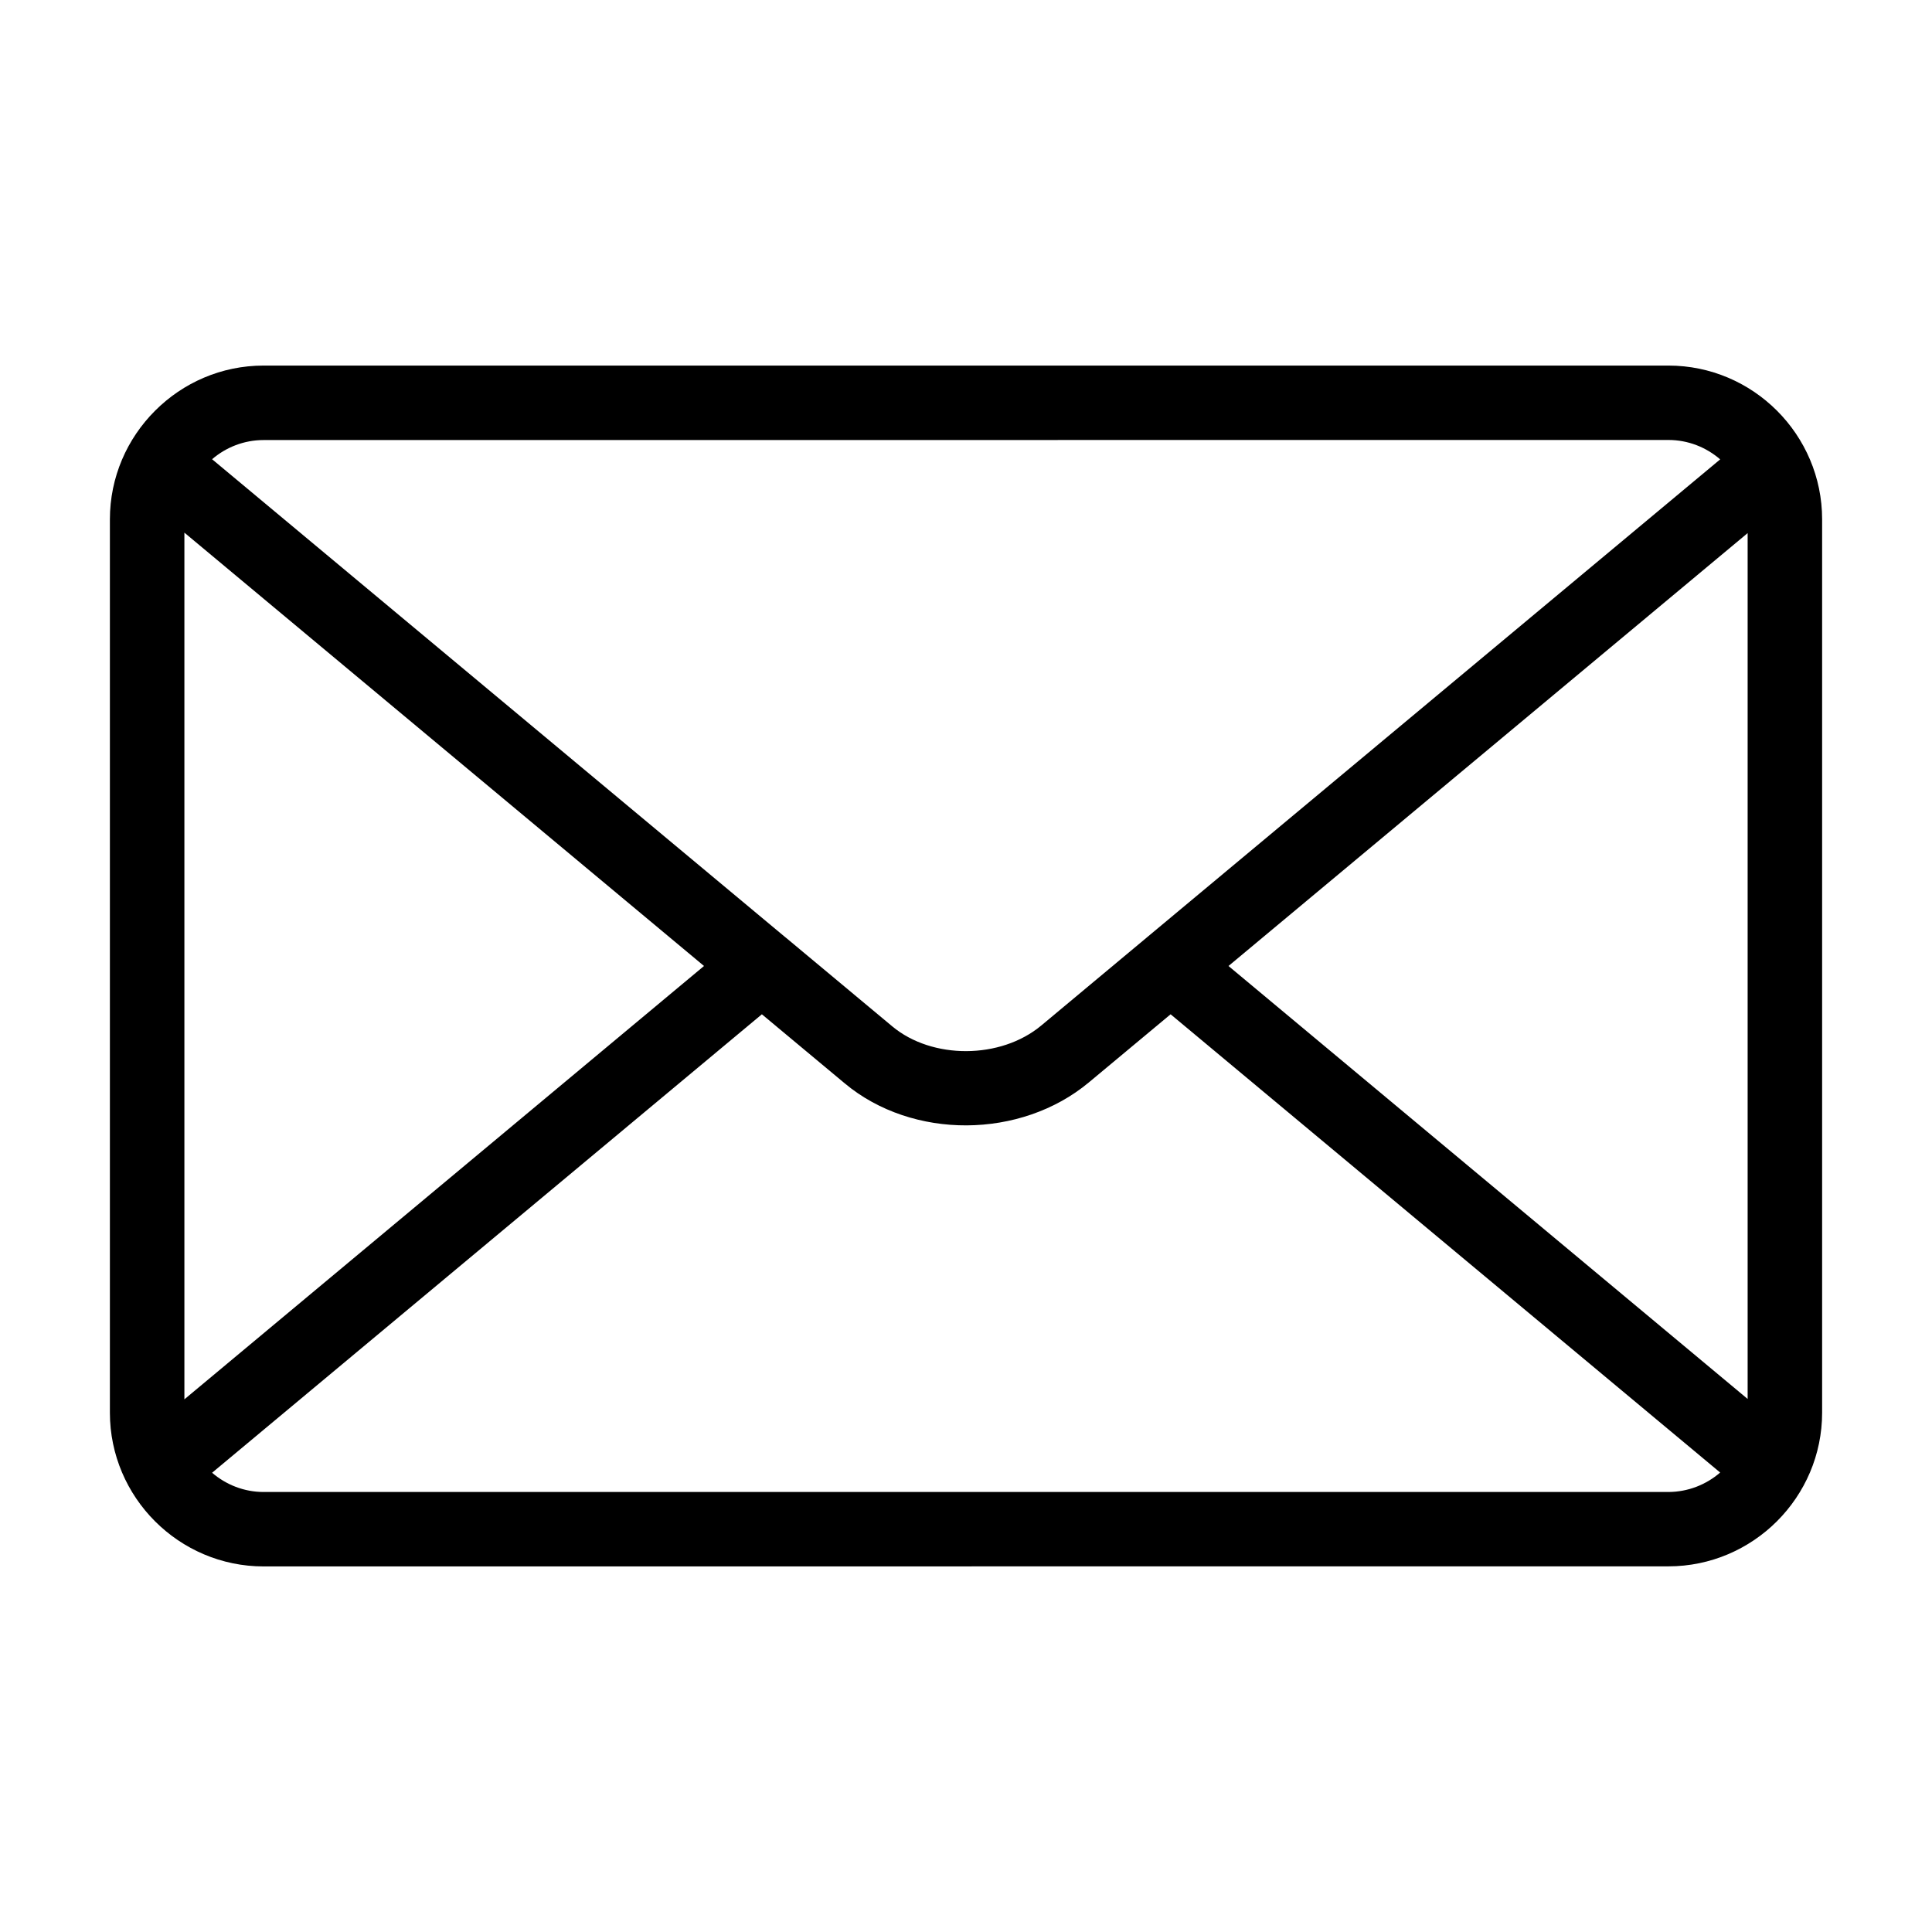
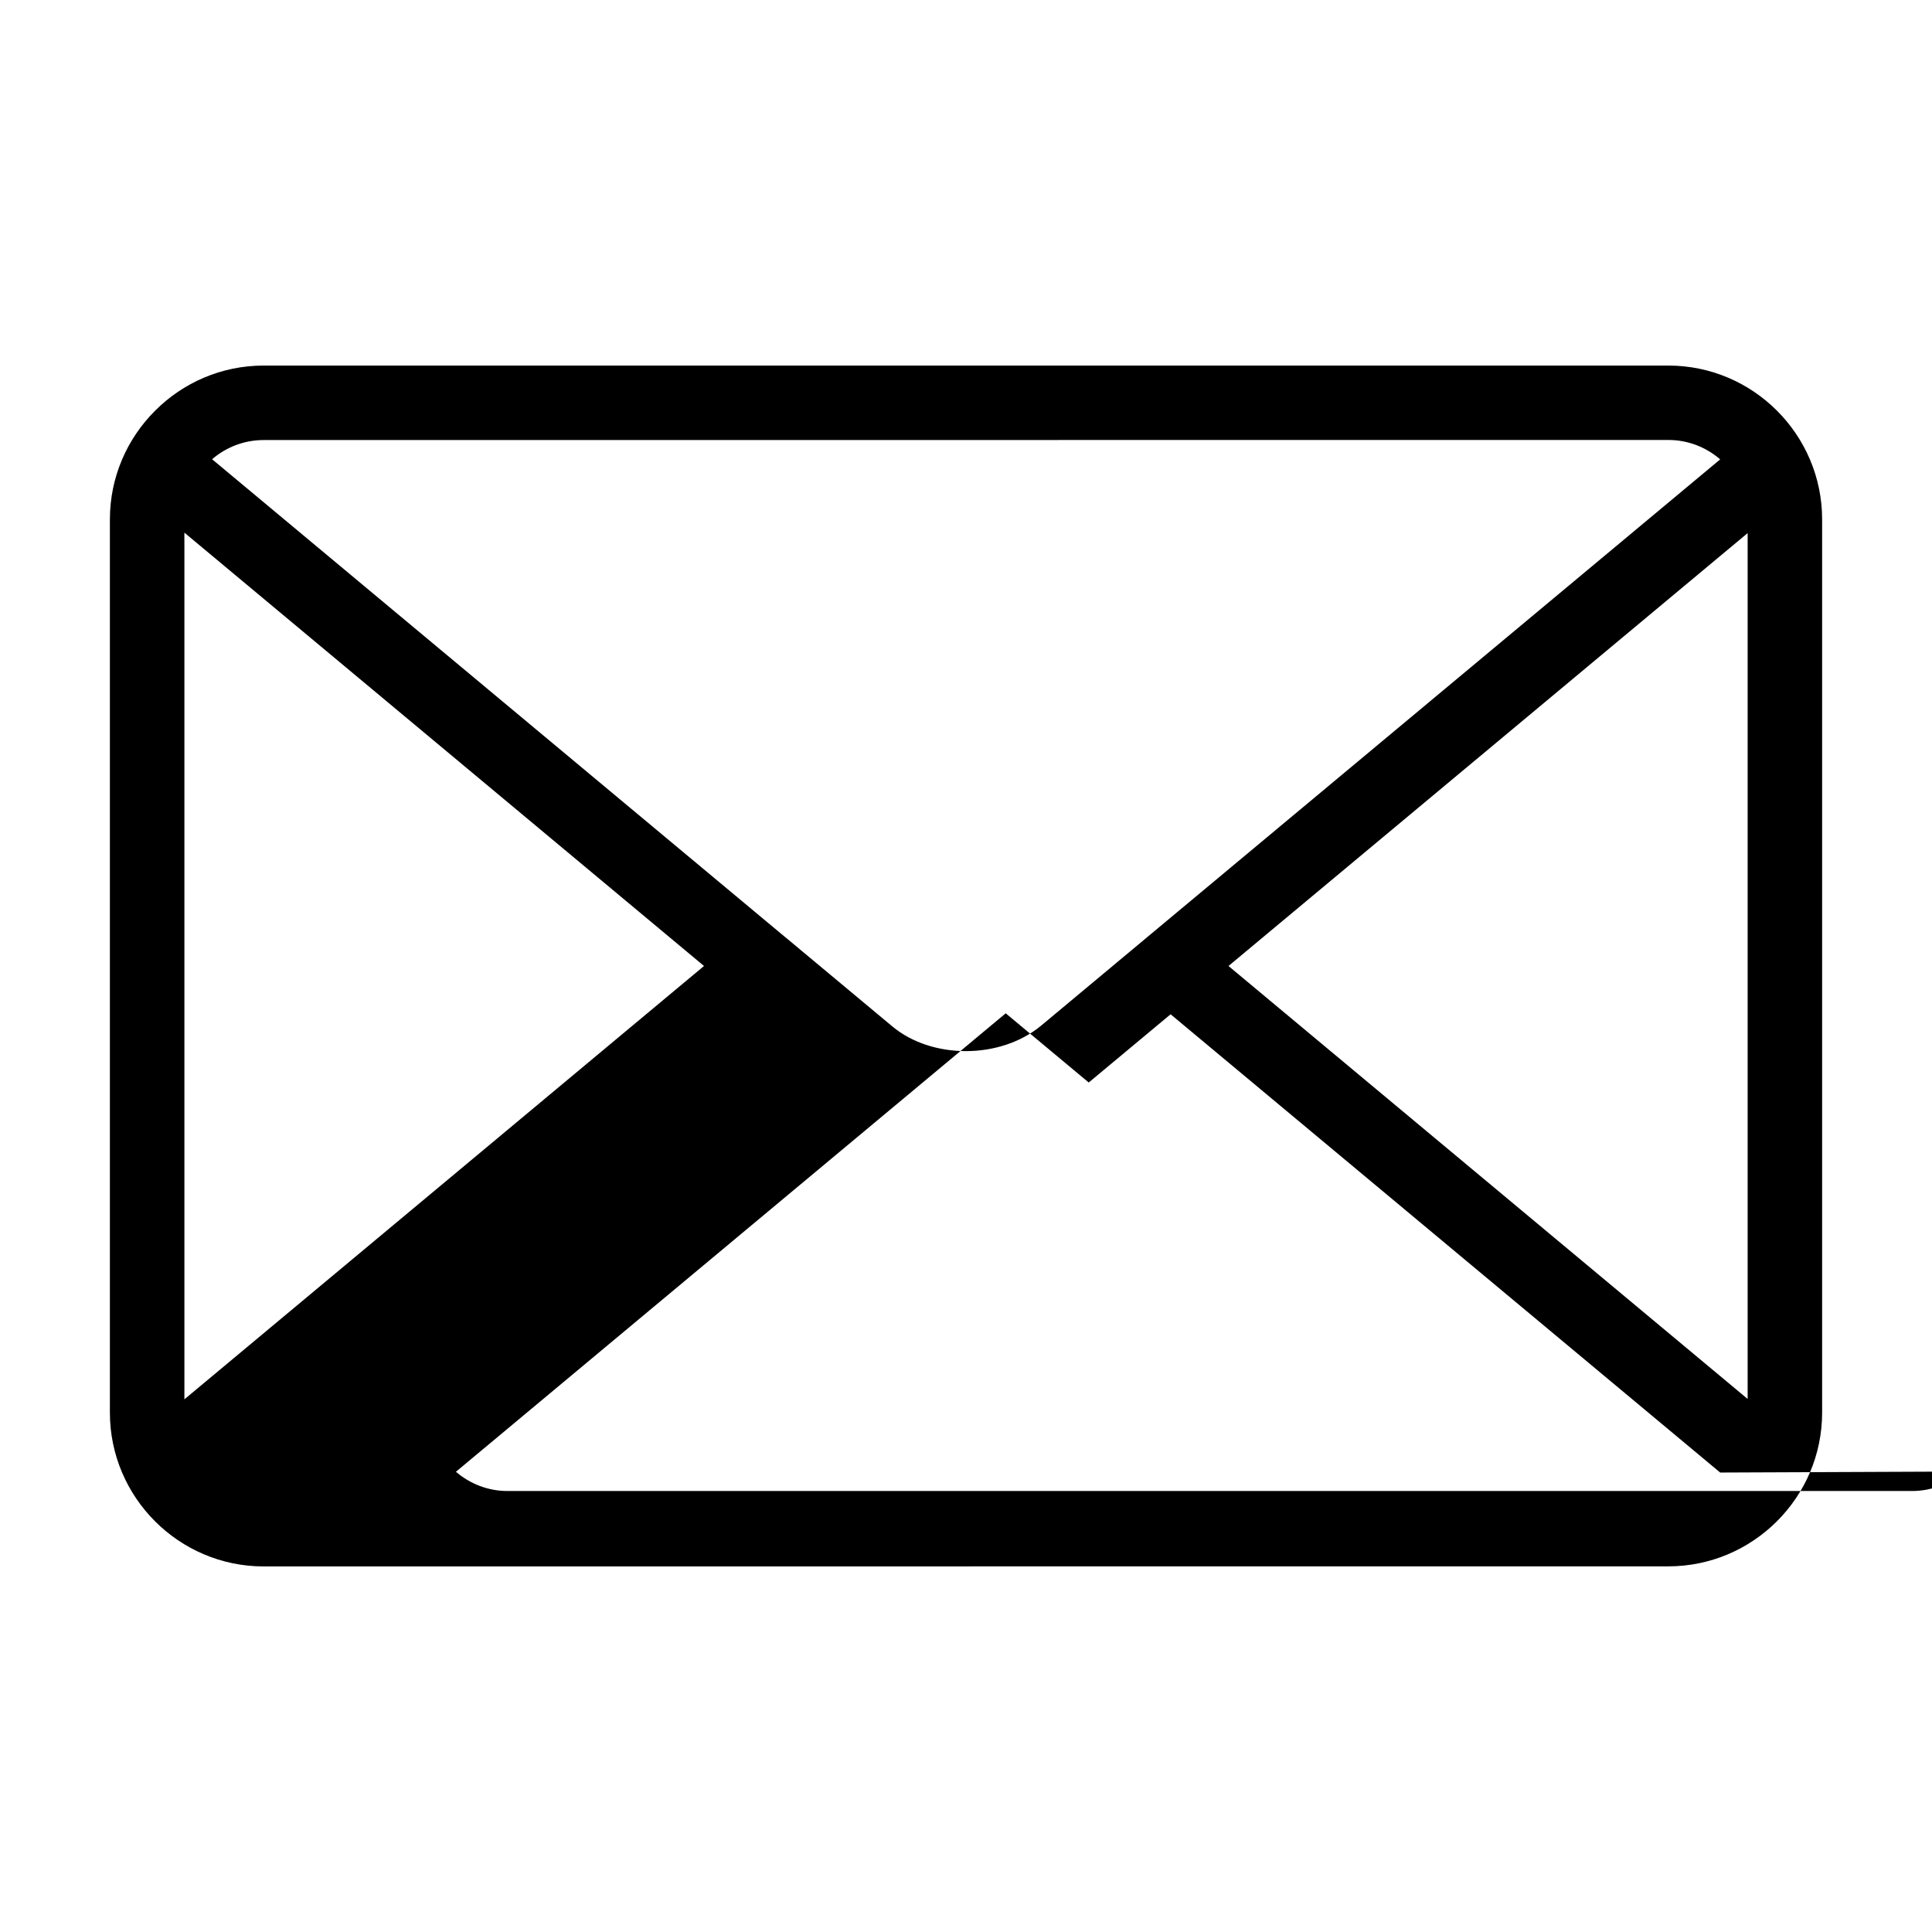
<svg xmlns="http://www.w3.org/2000/svg" viewBox="0 0 1200 1200" version="1.1" height="1200pt" width="1200pt">
-   <path fill-rule="evenodd" d="m163.74 227.06h872.53c26.297 0 50.156 10.734 67.453 28.031s28.031 41.203 28.031 67.453v554.86c0 26.297-10.734 50.156-28.031 67.453s-41.203 28.031-67.453 28.031l-872.53 0.047c-26.297 0-50.156-10.734-67.453-28.031s-28.031-41.203-28.031-67.453v-554.86c0-26.297 10.734-50.156 28.031-67.453 17.297-17.344 41.156-28.078 67.453-28.078zm904.69 687.56-341.34-284.63-50.859 42.375c-21.094 17.578-48.562 26.484-75.797 26.625-27.281 0.141-54.703-8.531-75.656-26.016l-51.562-42.984-341.48 284.76c8.625 7.406 19.828 11.953 32.016 11.953h872.53c12.234-0.047 23.484-4.594 32.156-12.094zm-953.9-45.469 322.74-269.16-322.74-269.16zm17.203-583.92 355.82 296.72 0.656 0.516 66 55.031c12.375 10.312 29.109 15.422 46.031 15.375 17.016-0.094 33.891-5.391 46.547-15.938l65.297-54.469 0.609-0.516 355.74-296.63c-8.672-7.5-19.922-12.047-32.156-12.047l-872.53 0.047c-12.188 0-23.391 4.5-32.016 11.906zm953.81 45.844-322.5 268.92 322.45 268.92v-537.84z" />
+   <path fill-rule="evenodd" d="m163.74 227.06h872.53c26.297 0 50.156 10.734 67.453 28.031s28.031 41.203 28.031 67.453v554.86c0 26.297-10.734 50.156-28.031 67.453s-41.203 28.031-67.453 28.031l-872.53 0.047c-26.297 0-50.156-10.734-67.453-28.031s-28.031-41.203-28.031-67.453v-554.86c0-26.297 10.734-50.156 28.031-67.453 17.297-17.344 41.156-28.078 67.453-28.078zm904.69 687.56-341.34-284.63-50.859 42.375l-51.562-42.984-341.48 284.76c8.625 7.406 19.828 11.953 32.016 11.953h872.53c12.234-0.047 23.484-4.594 32.156-12.094zm-953.9-45.469 322.74-269.16-322.74-269.16zm17.203-583.92 355.82 296.72 0.656 0.516 66 55.031c12.375 10.312 29.109 15.422 46.031 15.375 17.016-0.094 33.891-5.391 46.547-15.938l65.297-54.469 0.609-0.516 355.74-296.63c-8.672-7.5-19.922-12.047-32.156-12.047l-872.53 0.047c-12.188 0-23.391 4.5-32.016 11.906zm953.81 45.844-322.5 268.92 322.45 268.92v-537.84z" />
</svg>